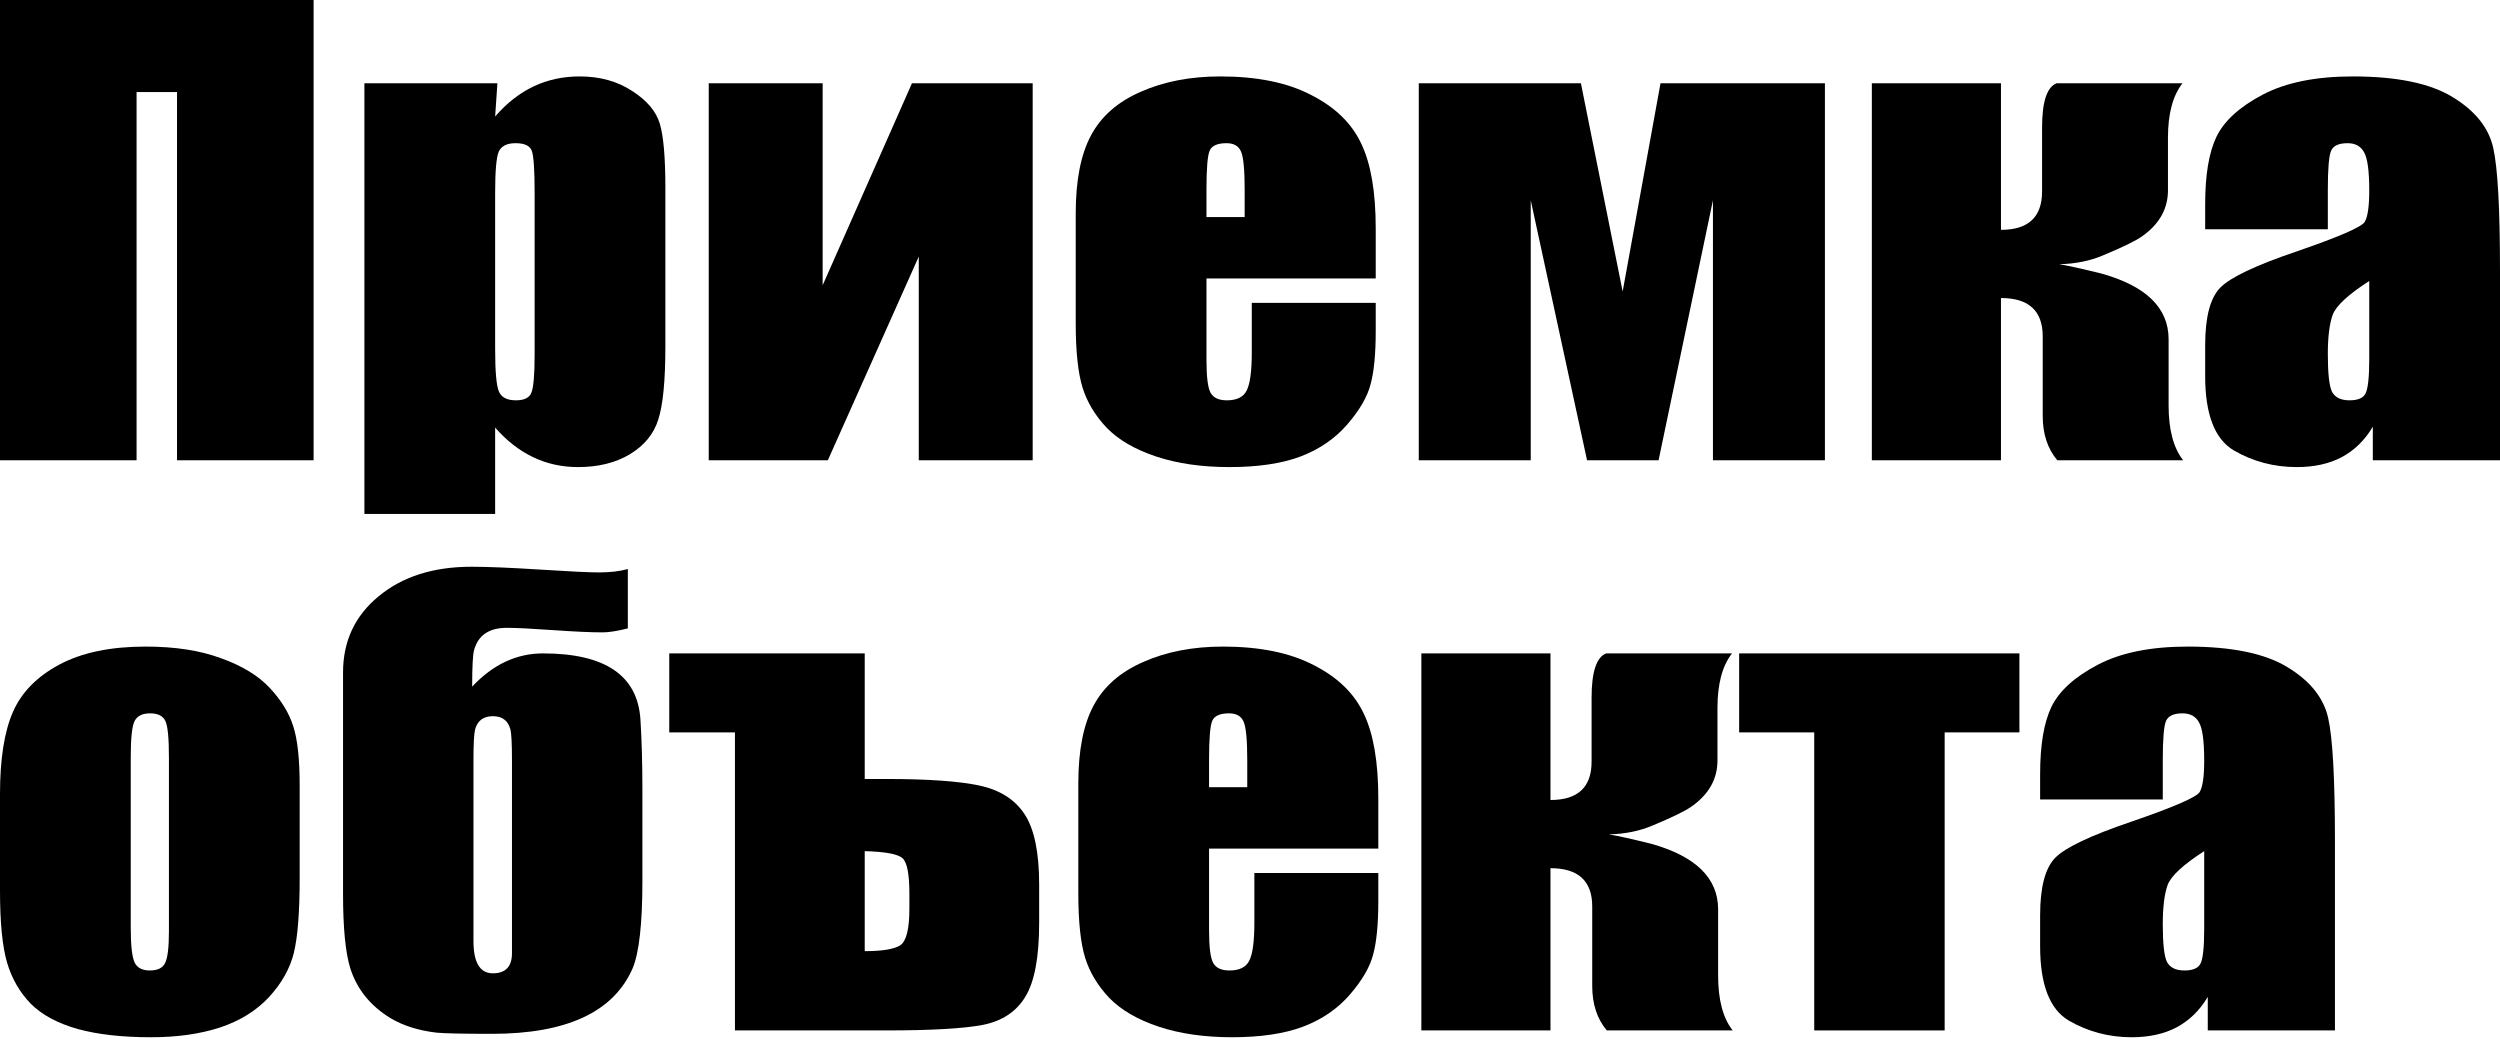
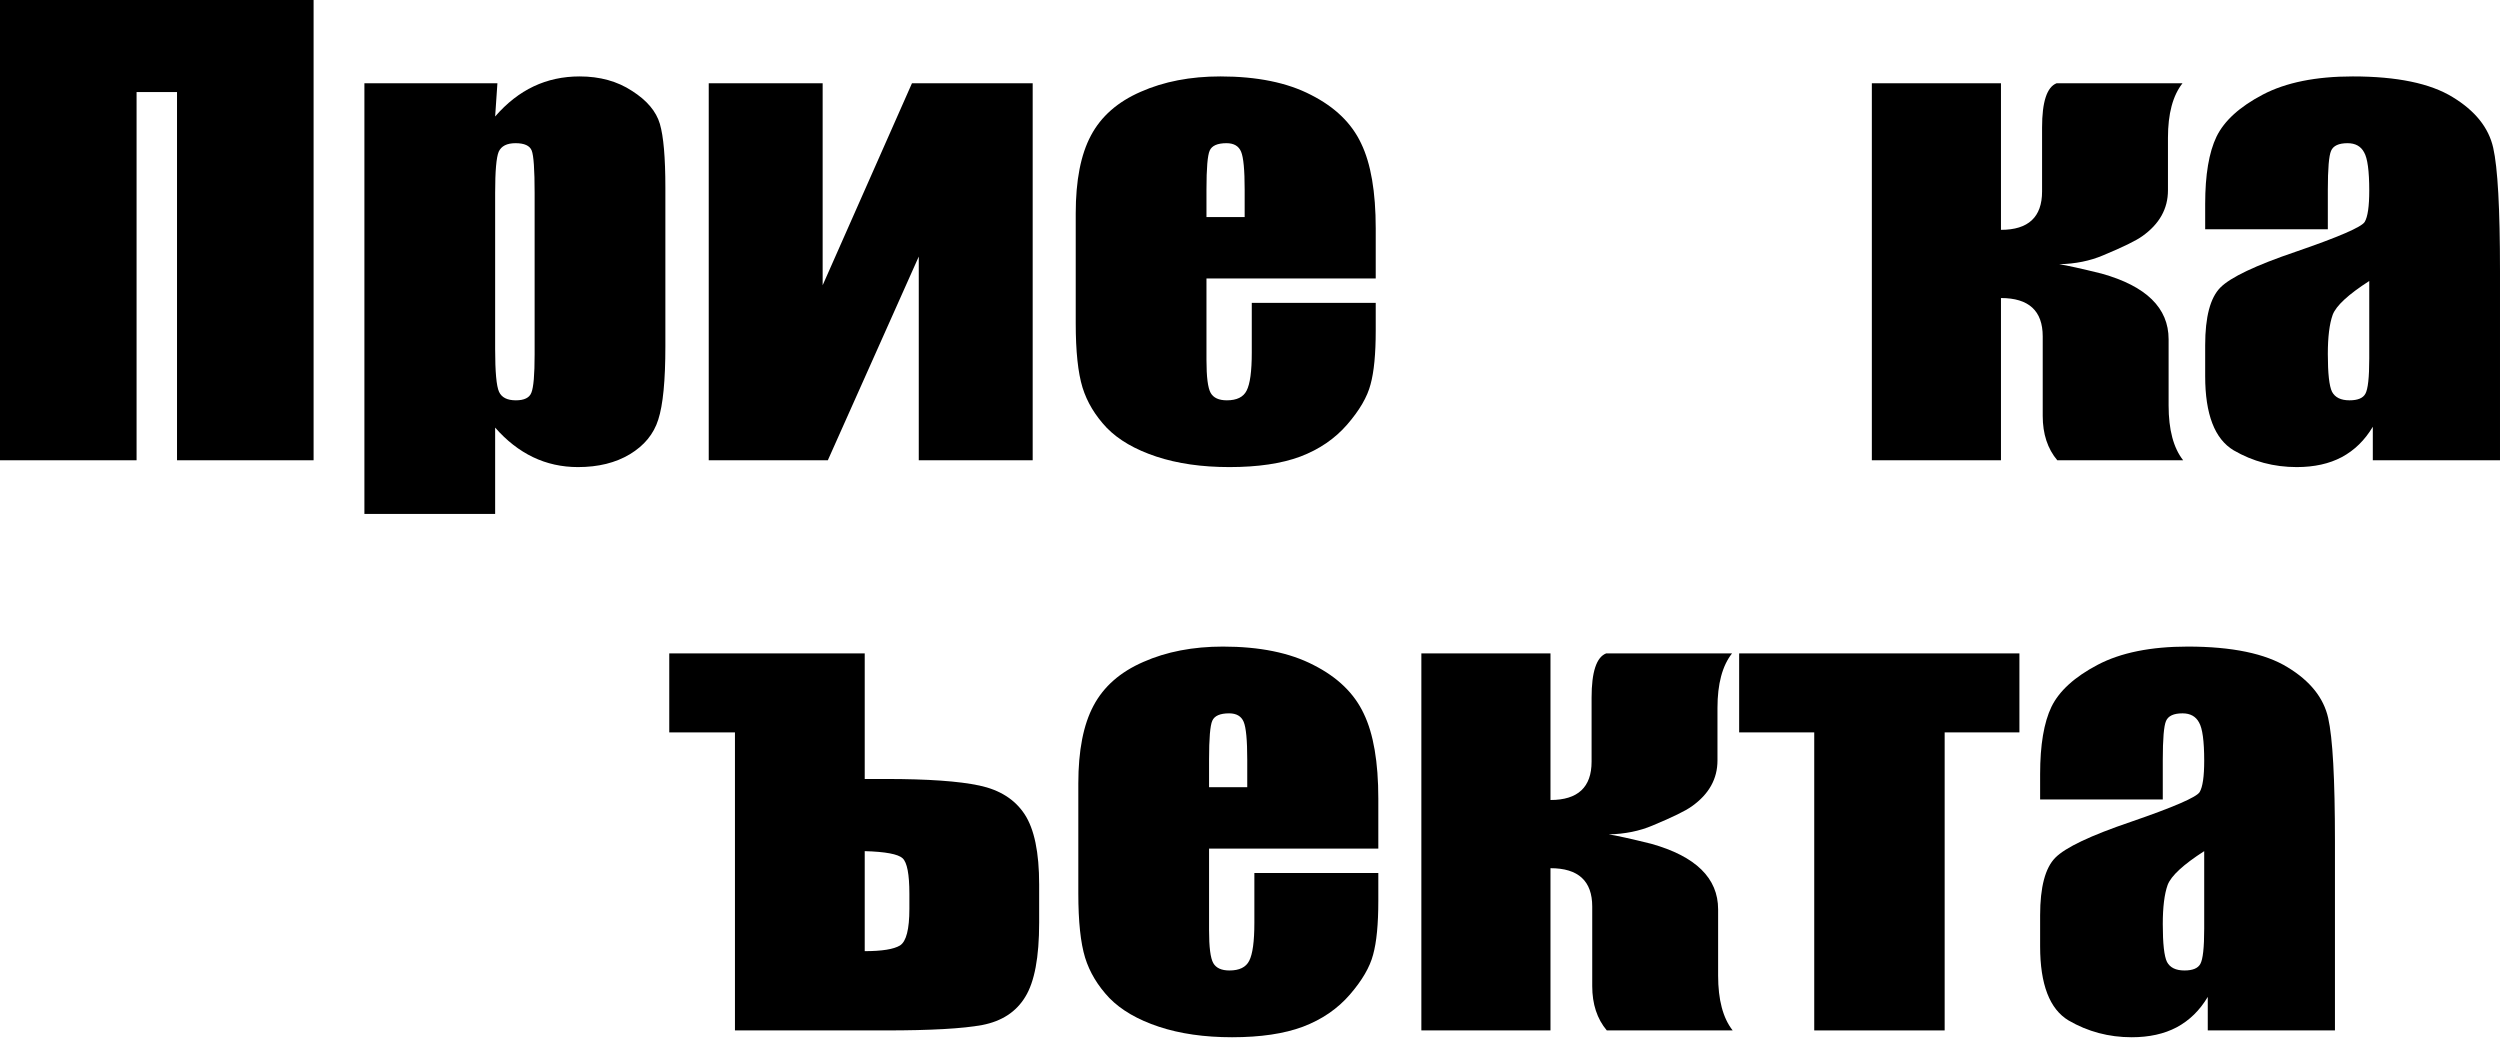
<svg xmlns="http://www.w3.org/2000/svg" width="830" height="345" viewBox="0 0 830 345" fill="none">
  <path d="M104.112 152.809H58.771V30.562H45.341V152.809H0V0H104.112V152.809Z" fill="black" />
  <path d="M165.14 27.638L164.388 38.674C168.256 34.209 172.518 30.876 177.174 28.675C181.83 26.474 186.915 25.374 192.431 25.374C199.164 25.374 204.966 26.977 209.837 30.184C214.779 33.329 217.859 36.976 219.077 41.126C220.294 45.277 220.903 52.32 220.903 62.255V114.984C220.903 126.366 220.115 134.478 218.539 139.32C217.035 144.099 213.884 147.935 209.084 150.828C204.357 153.658 198.627 155.072 191.894 155.072C186.521 155.072 181.543 153.972 176.959 151.771C172.375 149.57 168.184 146.3 164.388 141.961V170.636H120.981V27.638H165.14ZM177.496 64.048C177.496 56.313 177.174 51.628 176.529 49.993C175.885 48.358 174.094 47.54 171.157 47.54C168.292 47.54 166.43 48.484 165.57 50.37C164.782 52.257 164.388 56.816 164.388 64.048V115.927C164.388 123.473 164.818 128.189 165.677 130.076C166.537 131.962 168.399 132.906 171.264 132.906C174.058 132.906 175.777 132.057 176.422 130.359C177.138 128.598 177.496 124.385 177.496 117.719V64.048Z" fill="black" />
  <path d="M342.851 152.809H305.031V85.177L274.84 152.809H235.301V27.638H273.121V94.704L302.775 27.638H342.851V152.809Z" fill="black" />
  <path d="M456.741 92.44H400.548V119.511C400.548 125.171 401.014 128.818 401.945 130.453C402.876 132.088 404.667 132.906 407.317 132.906C410.612 132.906 412.797 131.837 413.871 129.699C415.017 127.498 415.59 123.284 415.59 117.059V100.552H456.741V109.796C456.741 117.531 456.168 123.473 455.022 127.623C453.948 131.774 451.369 136.207 447.286 140.923C443.203 145.64 438.01 149.193 431.707 151.582C425.475 153.909 417.632 155.072 408.177 155.072C399.008 155.072 390.914 153.909 383.895 151.582C376.875 149.256 371.395 146.08 367.456 142.055C363.588 137.968 360.902 133.503 359.398 128.661C357.893 123.756 357.141 116.65 357.141 107.343V70.839C357.141 59.897 358.824 51.282 362.191 44.994C365.558 38.642 371.073 33.8 378.737 30.467C386.402 27.072 395.212 25.374 405.168 25.374C417.345 25.374 427.373 27.418 435.252 31.505C443.203 35.53 448.754 40.906 451.906 47.635C455.129 54.3 456.741 63.702 456.741 75.838V92.44ZM413.227 72.065V62.916C413.227 56.439 412.833 52.257 412.045 50.37C411.257 48.484 409.645 47.54 407.21 47.54C404.201 47.54 402.339 48.358 401.623 49.993C400.906 51.565 400.548 55.873 400.548 62.916V72.065H413.227Z" fill="black" />
-   <path d="M605.872 152.809H568.697V66.5L550.646 152.809H526.901L508.206 66.5V152.809H471.031V27.638H524.86L538.72 96.779L551.291 27.638H605.872V152.809Z" fill="black" />
  <path d="M664.321 27.638V76.31C673.418 76.31 677.967 72.065 677.967 63.576V42.352C677.967 33.8 679.578 28.895 682.802 27.638H724.597C721.374 31.725 719.762 37.762 719.762 45.748V63.199C719.762 69.298 716.933 74.361 711.274 78.385C709.197 79.894 704.827 82.032 698.166 84.799C693.868 86.623 689.033 87.598 683.661 87.723C686.168 88.101 690.86 89.138 697.736 90.836C712.563 94.987 719.977 102.25 719.977 112.626V134.604C719.977 142.653 721.589 148.721 724.812 152.809H683.016C679.793 148.973 678.182 144.068 678.182 138.094V111.682C678.182 103.193 673.561 98.948 664.321 98.948V152.809H621.452V27.638H664.321Z" fill="black" />
  <path d="M772.839 76.121H732.118V67.726C732.118 58.042 733.372 50.59 735.879 45.371C738.457 40.089 743.579 35.435 751.243 31.411C758.907 27.386 768.864 25.374 781.112 25.374C795.796 25.374 806.863 27.669 814.312 32.26C821.761 36.787 826.238 42.384 827.742 49.05C829.247 55.653 829.999 69.298 829.999 89.987V152.809H787.774V141.678C785.123 146.143 781.685 149.507 777.459 151.771C773.305 153.972 768.326 155.072 762.524 155.072C754.932 155.072 747.948 153.217 741.573 149.507C735.27 145.734 732.118 137.528 732.118 124.888V114.606C732.118 105.237 733.801 98.854 737.168 95.458C740.534 92.062 748.879 88.101 762.202 83.573C776.456 78.668 784.085 75.367 785.088 73.669C786.09 71.971 786.592 68.512 786.592 63.293C786.592 56.753 786.019 52.508 784.873 50.559C783.798 48.547 781.972 47.54 779.393 47.54C776.456 47.54 774.63 48.389 773.913 50.087C773.197 51.722 772.839 56.03 772.839 63.01V76.121ZM786.592 93.289C779.644 97.754 775.597 101.495 774.451 104.514C773.376 107.532 772.839 111.871 772.839 117.531C772.839 124.008 773.305 128.189 774.236 130.076C775.239 131.962 777.173 132.906 780.038 132.906C782.76 132.906 784.515 132.183 785.302 130.736C786.162 129.227 786.592 125.328 786.592 119.04V93.289Z" fill="black" />
-   <path d="M99.492 260.885V291.541C99.492 302.797 98.848 311.067 97.558 316.349C96.269 321.568 93.511 326.473 89.285 331.064C85.059 335.591 79.615 338.956 72.954 341.157C66.364 343.295 58.771 344.364 50.176 344.364C40.578 344.364 32.448 343.452 25.786 341.628C19.125 339.742 13.932 336.943 10.207 333.233C6.554 329.46 3.94 324.933 2.364 319.65C0.788 314.305 0 306.319 0 295.691V263.62C0 251.987 1.433 242.9 4.298 236.36C7.163 229.82 12.32 224.569 19.77 220.608C27.219 216.646 36.746 214.665 48.349 214.665C58.091 214.665 66.436 215.954 73.384 218.532C80.403 221.048 85.811 224.349 89.608 228.437C93.404 232.524 95.983 236.737 97.344 241.076C98.776 245.415 99.492 252.018 99.492 260.885ZM56.085 251.452C56.085 245.038 55.691 241.014 54.904 239.379C54.116 237.681 52.432 236.832 49.854 236.832C47.275 236.832 45.556 237.681 44.696 239.379C43.837 241.014 43.407 245.038 43.407 251.452V307.954C43.407 313.865 43.837 317.732 44.696 319.556C45.556 321.317 47.239 322.197 49.746 322.197C52.325 322.197 54.008 321.38 54.796 319.745C55.656 318.11 56.085 314.588 56.085 309.18V251.452Z" fill="black" />
-   <path d="M169.975 316.443V252.49C169.975 246.893 169.796 243.435 169.438 242.114C168.65 239.221 166.716 237.775 163.636 237.775C160.484 237.775 158.515 239.253 157.727 242.208C157.368 243.592 157.189 247.019 157.189 252.49V312.387C157.189 319.556 159.338 323.14 163.636 323.14C167.862 323.14 169.975 320.908 169.975 316.443ZM180.29 216.929C200.919 216.929 211.699 224.255 212.63 238.907C213.06 245.887 213.275 253.559 213.275 261.923V292.484C213.275 306.633 212.2 316.286 210.051 321.442C203.748 335.969 188.169 343.232 163.314 343.232C154.002 343.232 147.913 343.106 145.048 342.855C139.032 342.163 133.91 340.559 129.684 338.044C122.951 333.956 118.474 328.391 116.254 321.348C114.678 316.192 113.89 307.985 113.89 296.729V223.249C113.89 212.873 117.829 204.446 125.709 197.969C133.588 191.429 143.866 188.159 156.545 188.159C161.845 188.159 169.438 188.474 179.323 189.103C189.207 189.731 195.69 190.046 198.77 190.046C202.566 190.046 205.79 189.669 208.44 188.914V208.628C204.93 209.509 202.136 209.949 200.059 209.949C196.191 209.949 190.676 209.697 183.513 209.194C176.422 208.691 171.336 208.44 168.256 208.44C162.382 208.44 158.765 210.892 157.404 215.797C156.975 217.243 156.76 221.299 156.76 227.965C163.636 220.608 171.479 216.929 180.29 216.929Z" fill="black" />
  <path d="M345 306.35C345 317.795 343.46 326.002 340.38 330.969C337.372 335.937 332.608 339.05 326.09 340.308C319.644 341.502 309.007 342.1 294.18 342.1H244.004V243.152H222.193V216.929H287.088V258.621H294.18C308.004 258.621 318.318 259.344 325.123 260.791C331.928 262.237 336.942 265.413 340.165 270.318C343.388 275.223 345 282.989 345 293.616V306.35ZM301.915 301.728V296.729C301.915 290.252 301.163 286.322 299.659 284.938C298.155 283.555 293.965 282.769 287.088 282.58V315.783C292.819 315.783 296.722 315.154 298.8 313.896C300.877 312.576 301.915 308.52 301.915 301.728Z" fill="black" />
  <path d="M457.601 281.731H401.408V308.803C401.408 314.462 401.873 318.11 402.805 319.745C403.736 321.38 405.526 322.197 408.177 322.197C411.472 322.197 413.656 321.128 414.731 318.99C415.877 316.789 416.45 312.576 416.45 306.35V289.843H457.601V299.087C457.601 306.822 457.028 312.764 455.882 316.915C454.807 321.065 452.228 325.498 448.146 330.215C444.063 334.931 438.87 338.484 432.566 340.874C426.335 343.2 418.491 344.364 409.036 344.364C399.868 344.364 391.774 343.2 384.754 340.874C377.734 338.547 372.255 335.371 368.315 331.347C364.447 327.259 361.761 322.794 360.257 317.952C358.753 313.047 358.001 305.941 358.001 296.635V260.13C358.001 249.188 359.684 240.573 363.051 234.285C366.417 227.934 371.933 223.092 379.597 219.759C387.261 216.363 396.071 214.665 406.028 214.665C418.205 214.665 428.233 216.709 436.112 220.796C444.063 224.821 449.614 230.197 452.766 236.926C455.989 243.592 457.601 252.993 457.601 265.13V281.731ZM414.086 261.357V252.207C414.086 245.73 413.692 241.548 412.904 239.662C412.116 237.775 410.505 236.832 408.069 236.832C405.061 236.832 403.199 237.649 402.482 239.284C401.766 240.856 401.408 245.164 401.408 252.207V261.357H414.086Z" fill="black" />
  <path d="M514.76 216.929V265.601C523.857 265.601 528.406 261.357 528.406 252.867V231.644C528.406 223.092 530.017 218.187 533.241 216.929H575.036C571.813 221.016 570.201 227.053 570.201 235.04V252.49C570.201 258.59 567.372 263.652 561.713 267.676C559.636 269.186 555.266 271.324 548.605 274.091C544.307 275.914 539.472 276.889 534.1 277.015C536.607 277.392 541.299 278.43 548.175 280.128C563.002 284.278 570.416 291.541 570.416 301.917V323.895C570.416 331.944 572.028 338.012 575.251 342.1H533.456C530.232 338.264 528.621 333.359 528.621 327.385V300.974C528.621 292.484 524.001 288.24 514.76 288.24V342.1H471.891V216.929H514.76Z" fill="black" />
  <path d="M670.446 216.929V243.152H645.626V342.1H602.327V243.152H577.4V216.929H670.446Z" fill="black" />
-   <path d="M718.043 265.413H677.322V257.018C677.322 247.333 678.575 239.882 681.082 234.662C683.661 229.38 688.783 224.727 696.447 220.702C704.111 216.677 714.068 214.665 726.316 214.665C741 214.665 752.067 216.96 759.516 221.551C766.965 226.079 771.442 231.675 772.946 238.341C774.451 244.944 775.203 258.59 775.203 279.279V342.1H732.978V330.969C730.327 335.434 726.889 338.798 722.663 341.062C718.509 343.263 713.53 344.364 707.728 344.364C700.136 344.364 693.152 342.509 686.777 338.798C680.474 335.025 677.322 326.819 677.322 314.179V303.898C677.322 294.528 679.005 288.145 682.372 284.75C685.738 281.354 694.083 277.392 707.406 272.864C721.66 267.959 729.289 264.658 730.291 262.96C731.294 261.262 731.796 257.804 731.796 252.584C731.796 246.044 731.223 241.8 730.077 239.85C729.002 237.838 727.176 236.832 724.597 236.832C721.66 236.832 719.834 237.681 719.117 239.379C718.401 241.014 718.043 245.321 718.043 252.301V265.413ZM731.796 282.58C724.848 287.045 720.801 290.786 719.655 293.805C718.58 296.823 718.043 301.162 718.043 306.822C718.043 313.299 718.509 317.481 719.44 319.367C720.443 321.254 722.376 322.197 725.242 322.197C727.964 322.197 729.718 321.474 730.506 320.028C731.366 318.518 731.796 314.619 731.796 308.331V282.58Z" fill="black" />
+   <path d="M718.043 265.413H677.322V257.018C677.322 247.333 678.575 239.882 681.082 234.662C683.661 229.38 688.783 224.727 696.447 220.702C704.111 216.677 714.068 214.665 726.316 214.665C741 214.665 752.067 216.96 759.516 221.551C766.965 226.079 771.442 231.675 772.946 238.341C774.451 244.944 775.203 258.59 775.203 279.279V342.1H732.978V330.969C730.327 335.434 726.889 338.798 722.663 341.062C718.509 343.263 713.53 344.364 707.728 344.364C700.136 344.364 693.152 342.509 686.777 338.798C680.474 335.025 677.322 326.819 677.322 314.179V303.898C677.322 294.528 679.005 288.145 682.372 284.75C685.738 281.354 694.083 277.392 707.406 272.864C721.66 267.959 729.289 264.658 730.291 262.96C731.294 261.262 731.796 257.804 731.796 252.584C731.796 246.044 731.223 241.8 730.077 239.85C729.002 237.838 727.176 236.832 724.597 236.832C721.66 236.832 719.834 237.681 719.117 239.379C718.401 241.014 718.043 245.321 718.043 252.301V265.413ZM731.796 282.58C724.848 287.045 720.801 290.786 719.655 293.805C718.58 296.823 718.043 301.162 718.043 306.822C718.043 313.299 718.509 317.481 719.44 319.367C720.443 321.254 722.376 322.197 725.242 322.197C727.964 322.197 729.718 321.474 730.506 320.028C731.366 318.518 731.796 314.619 731.796 308.331V282.58" fill="black" />
</svg>